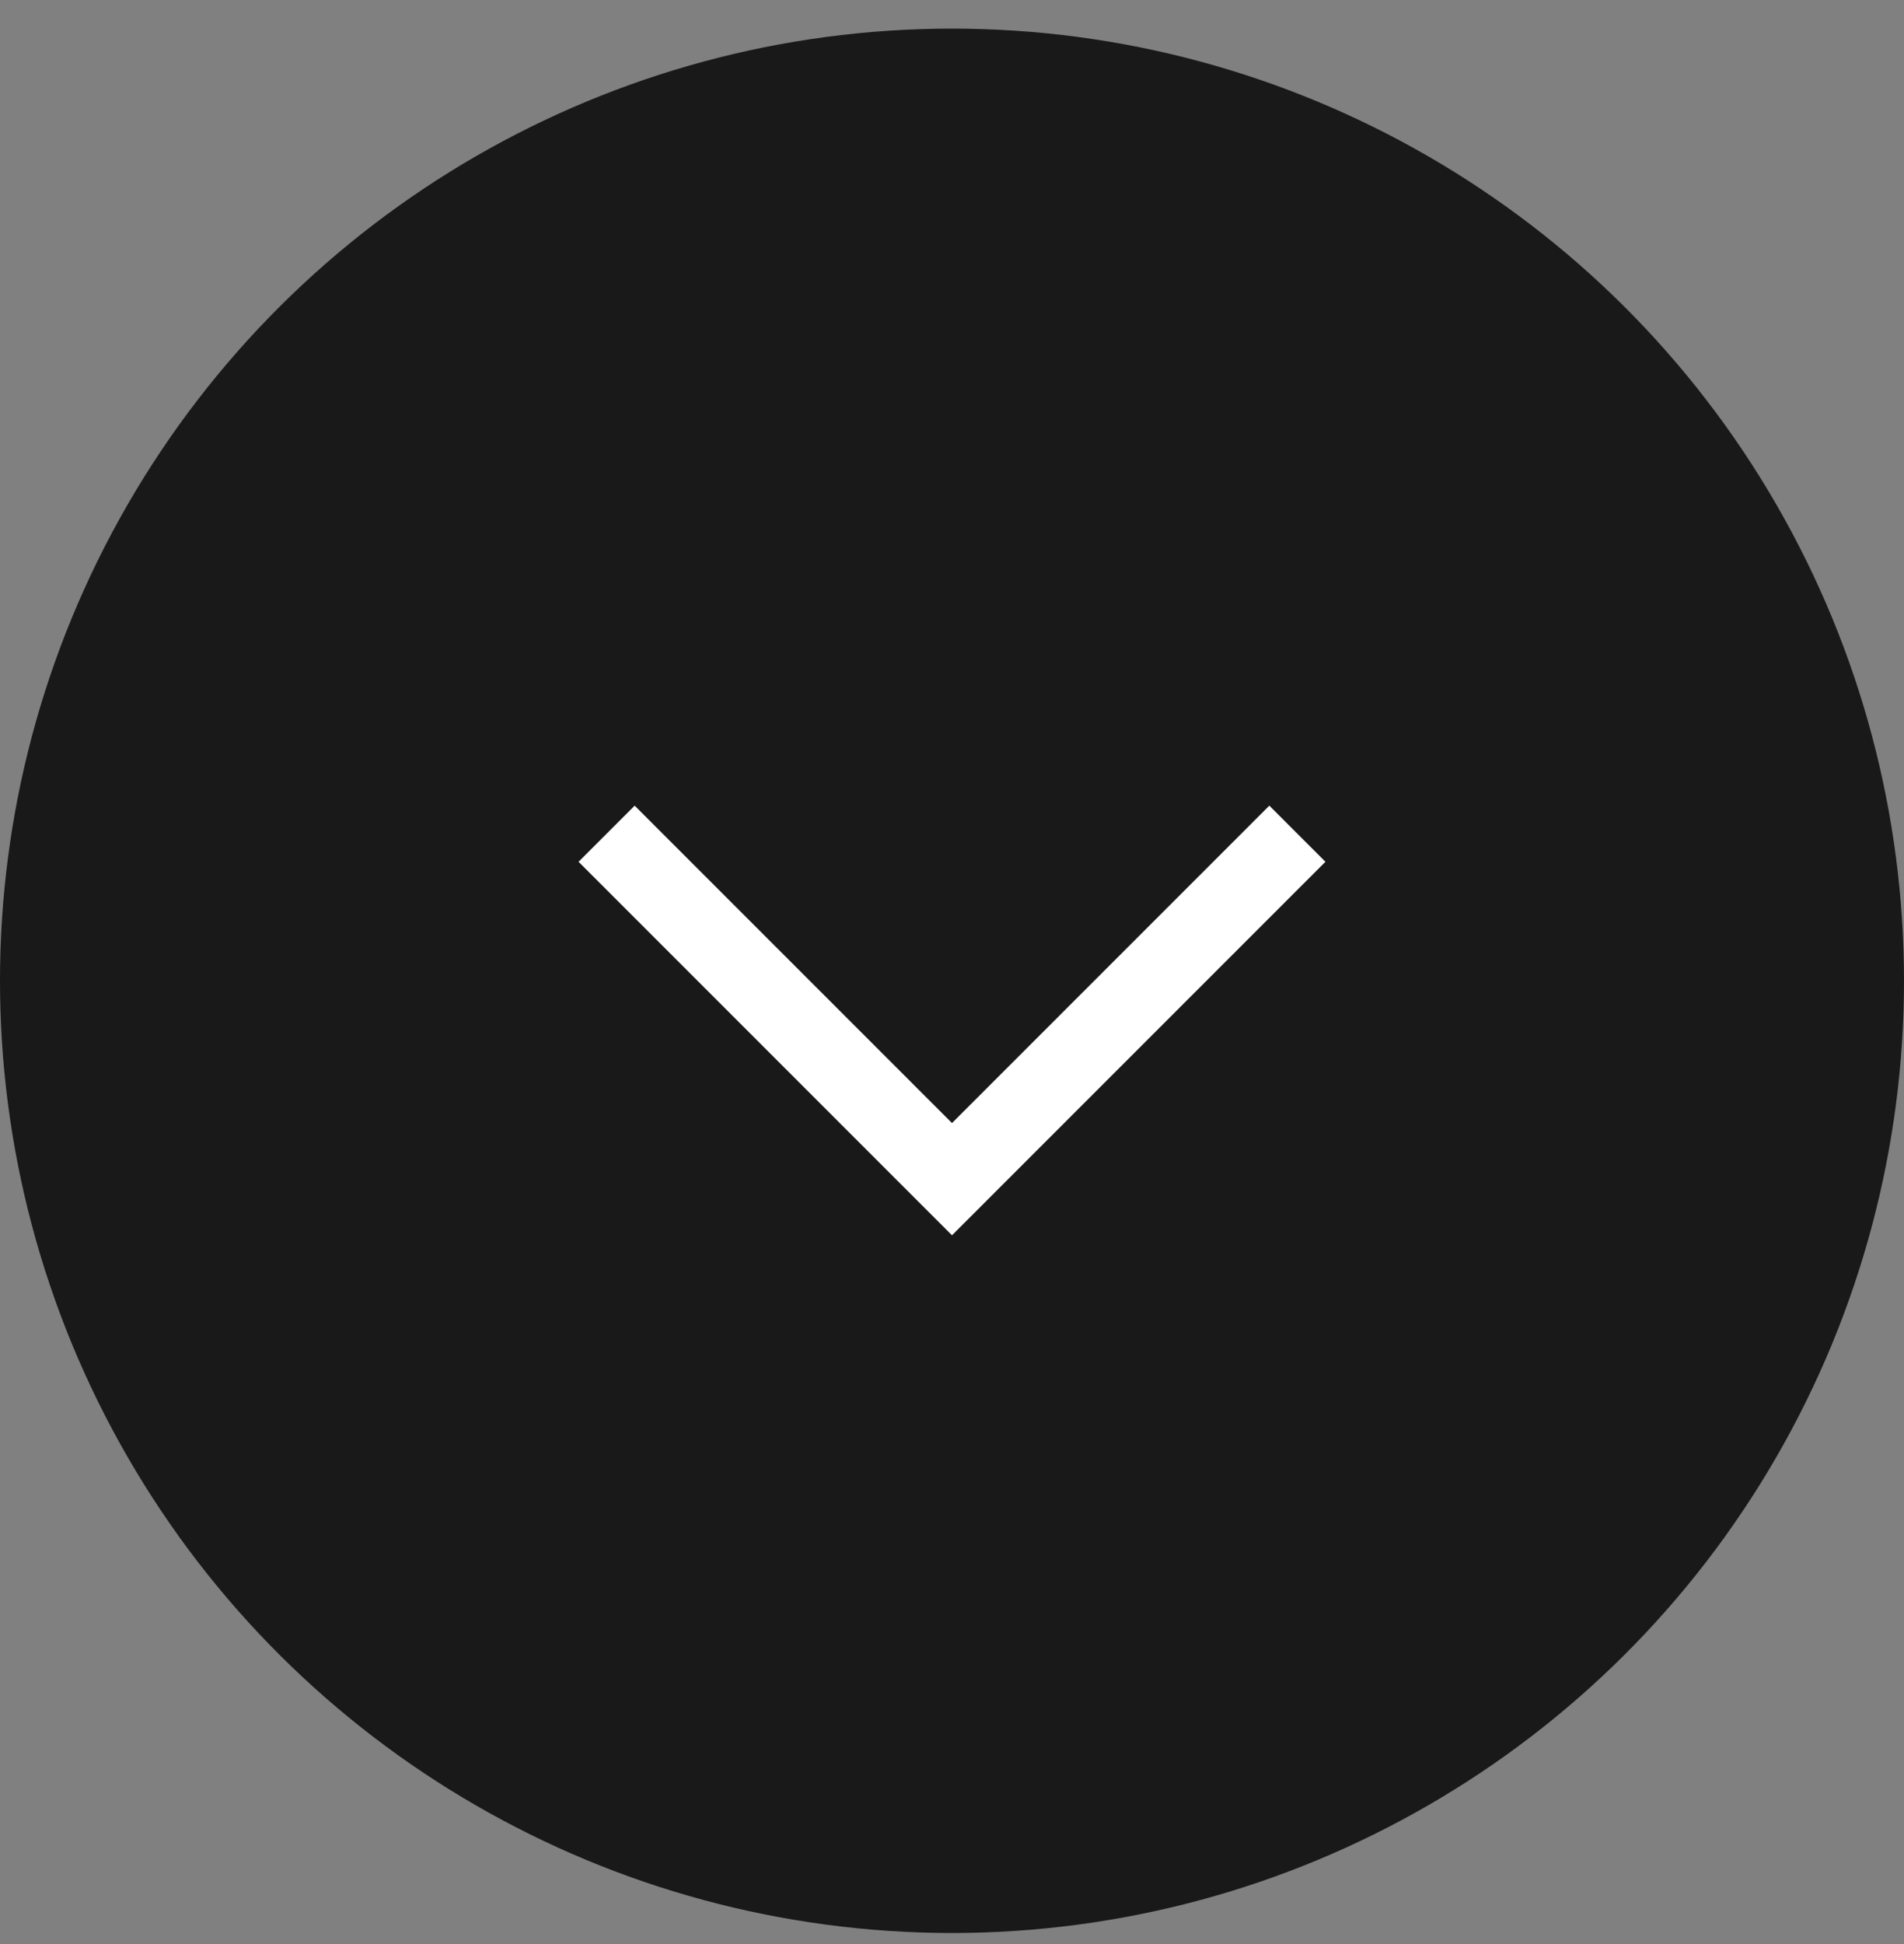
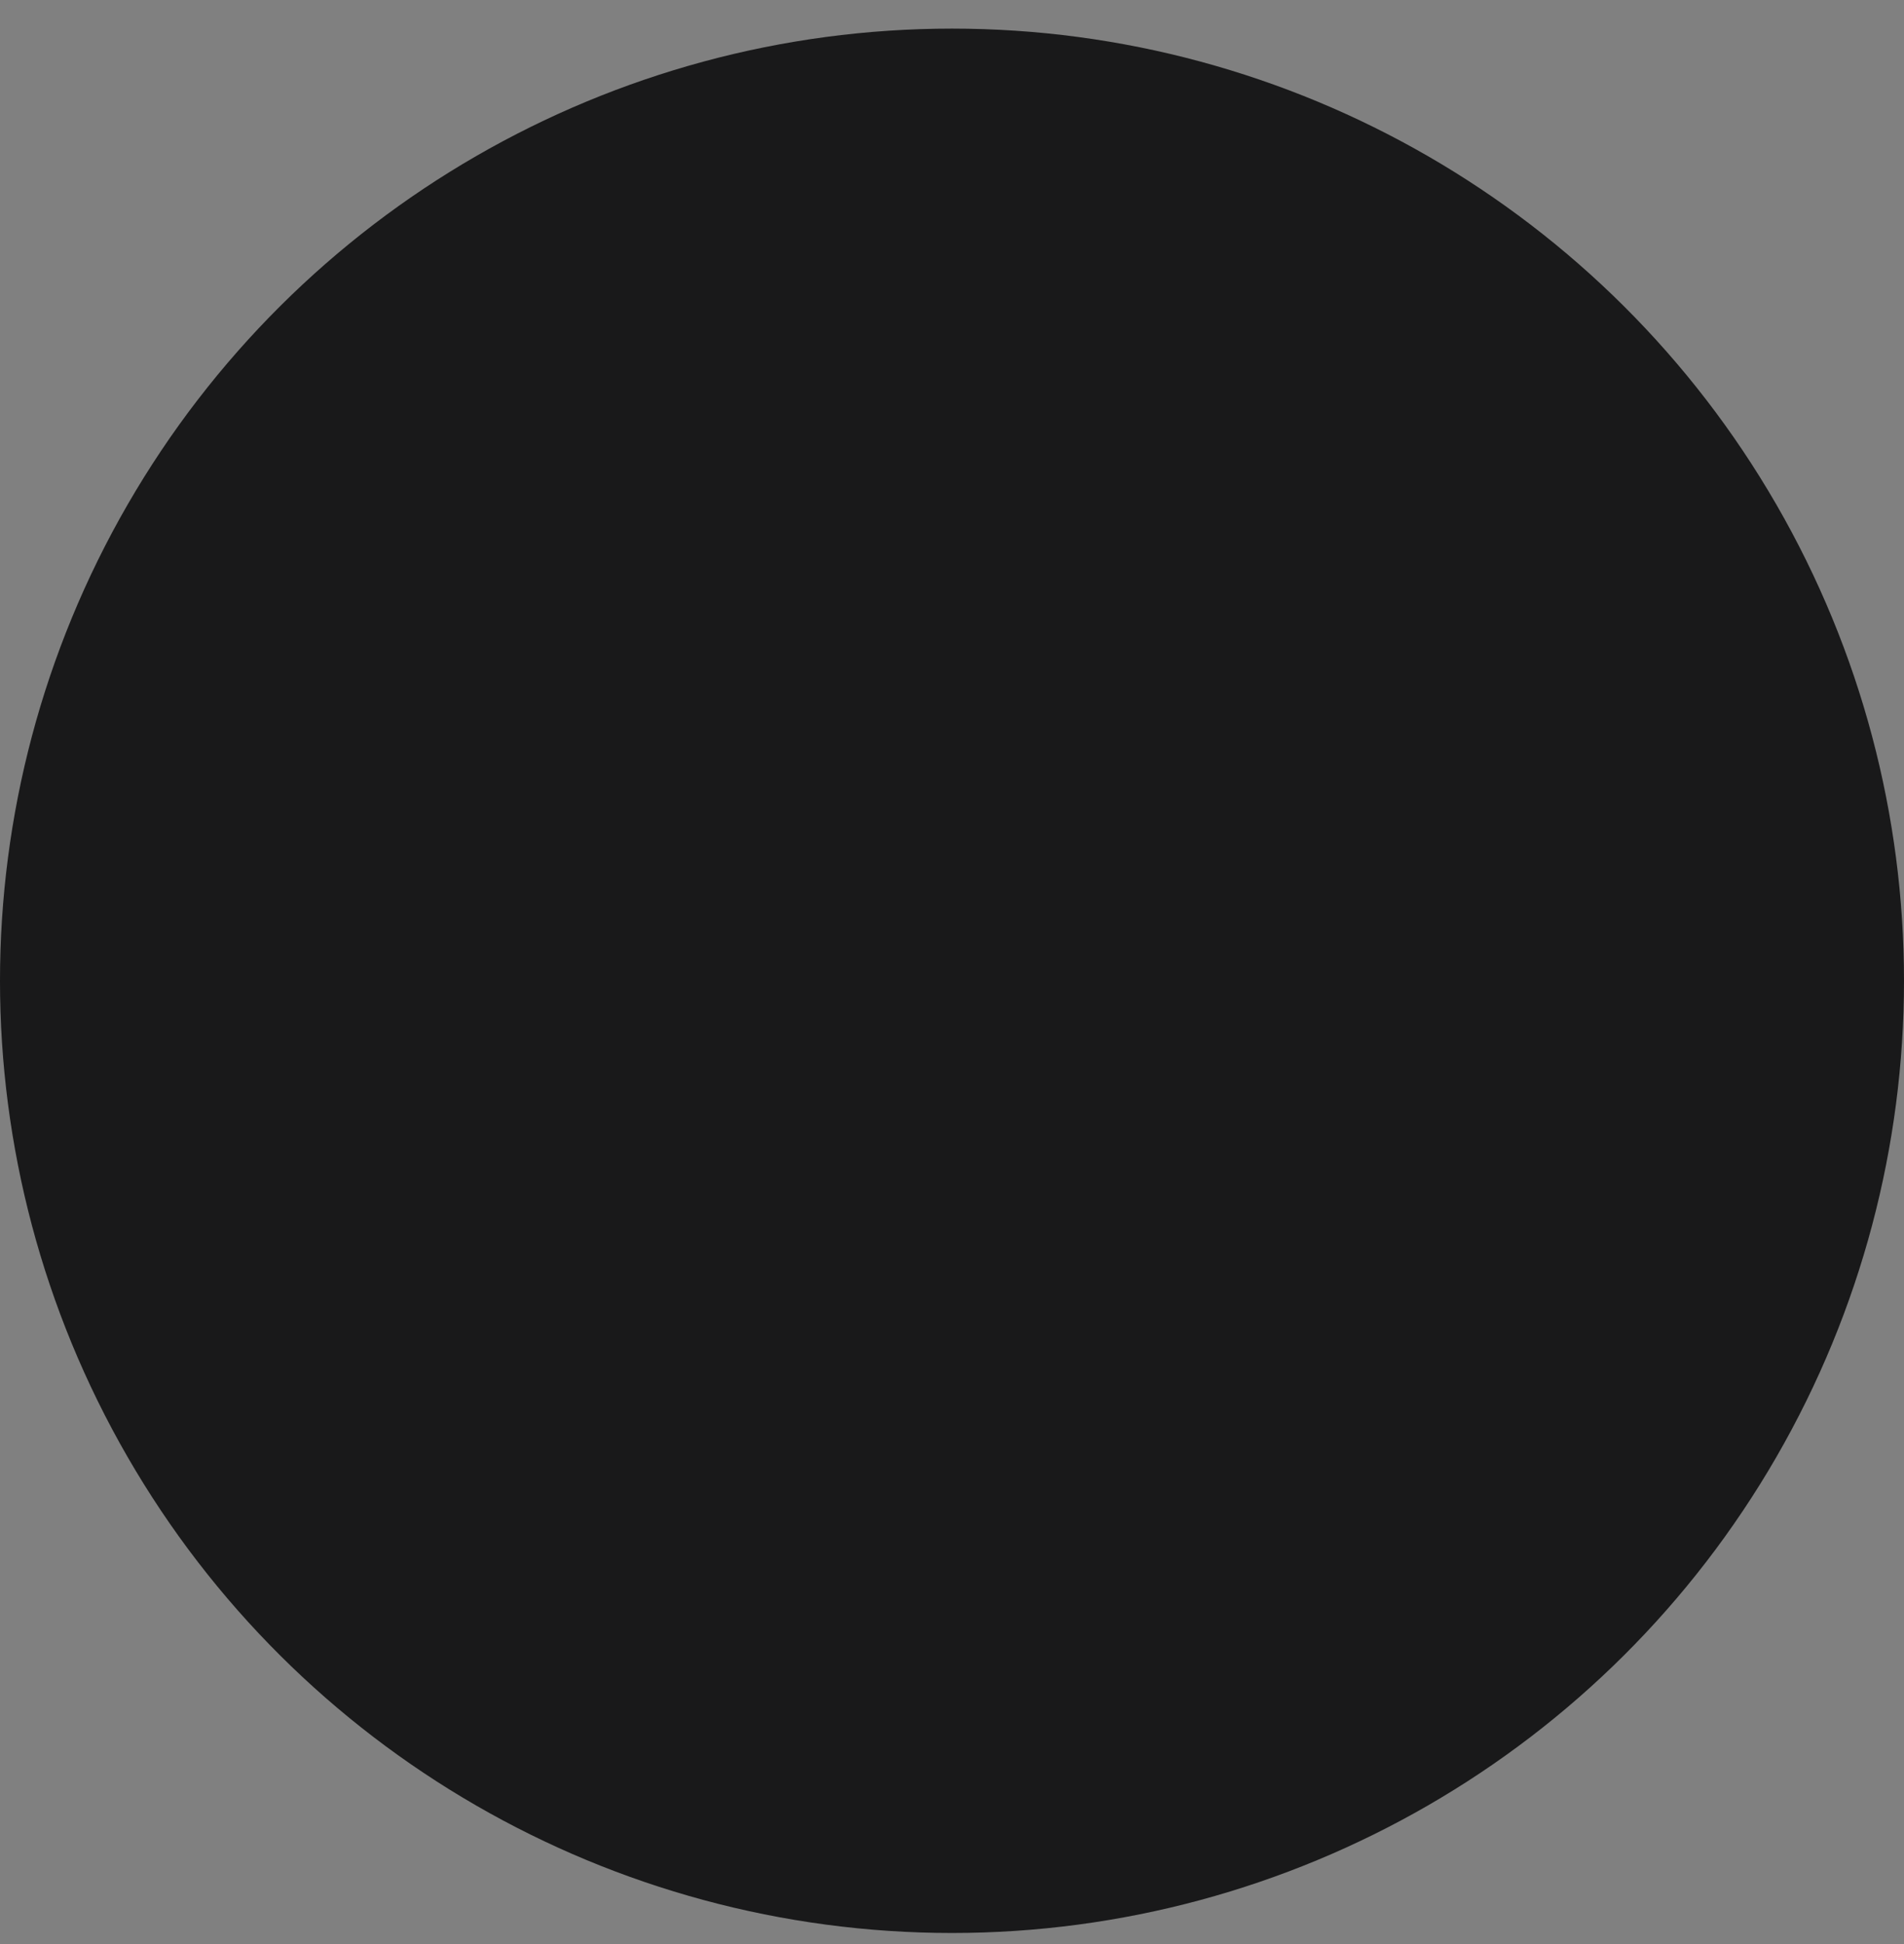
<svg xmlns="http://www.w3.org/2000/svg" width="48" height="49" viewBox="0 0 48 49" fill="none">
  <rect x="0" y="0" width="48" height="49" fill="#808080" stroke="none" />
  <circle cx="24" cy="24.721" r="24" transform="rotate(90 24 24.721)" fill="#19191A" />
-   <path d="M32 21.721L24 29.721L16 21.721" stroke="white" stroke-width="2" stroke-linecap="square" />
</svg>